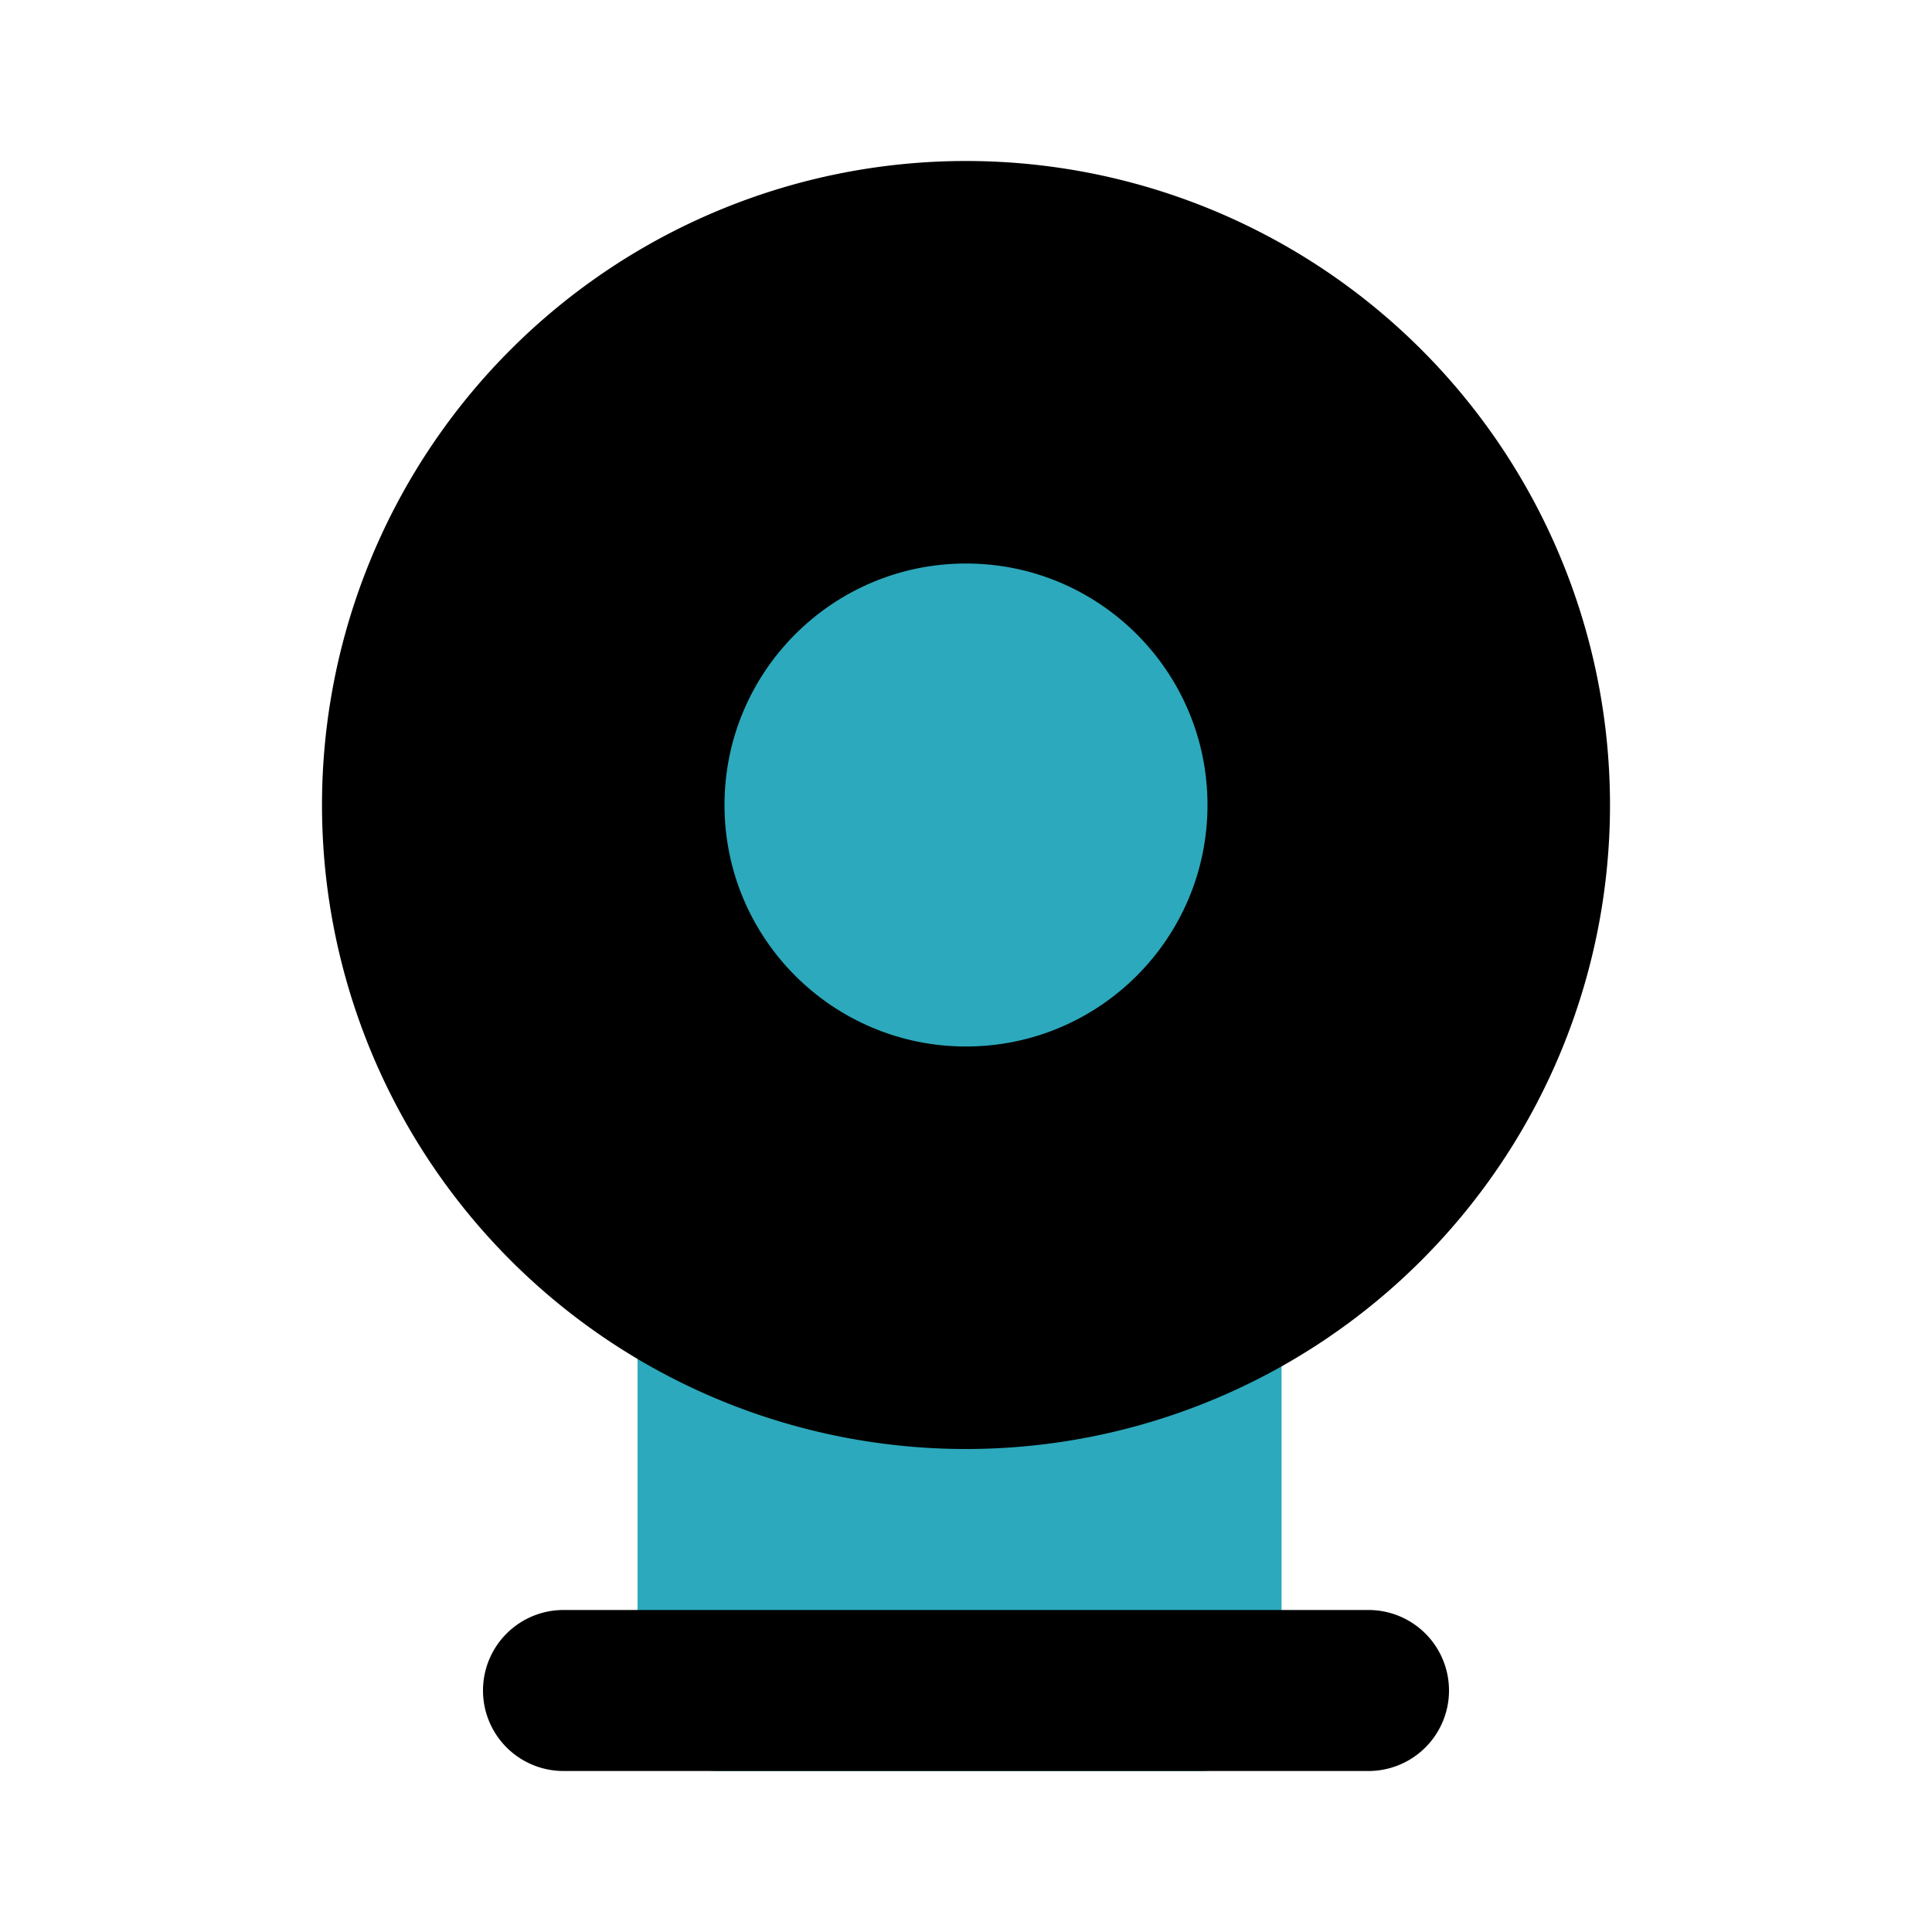
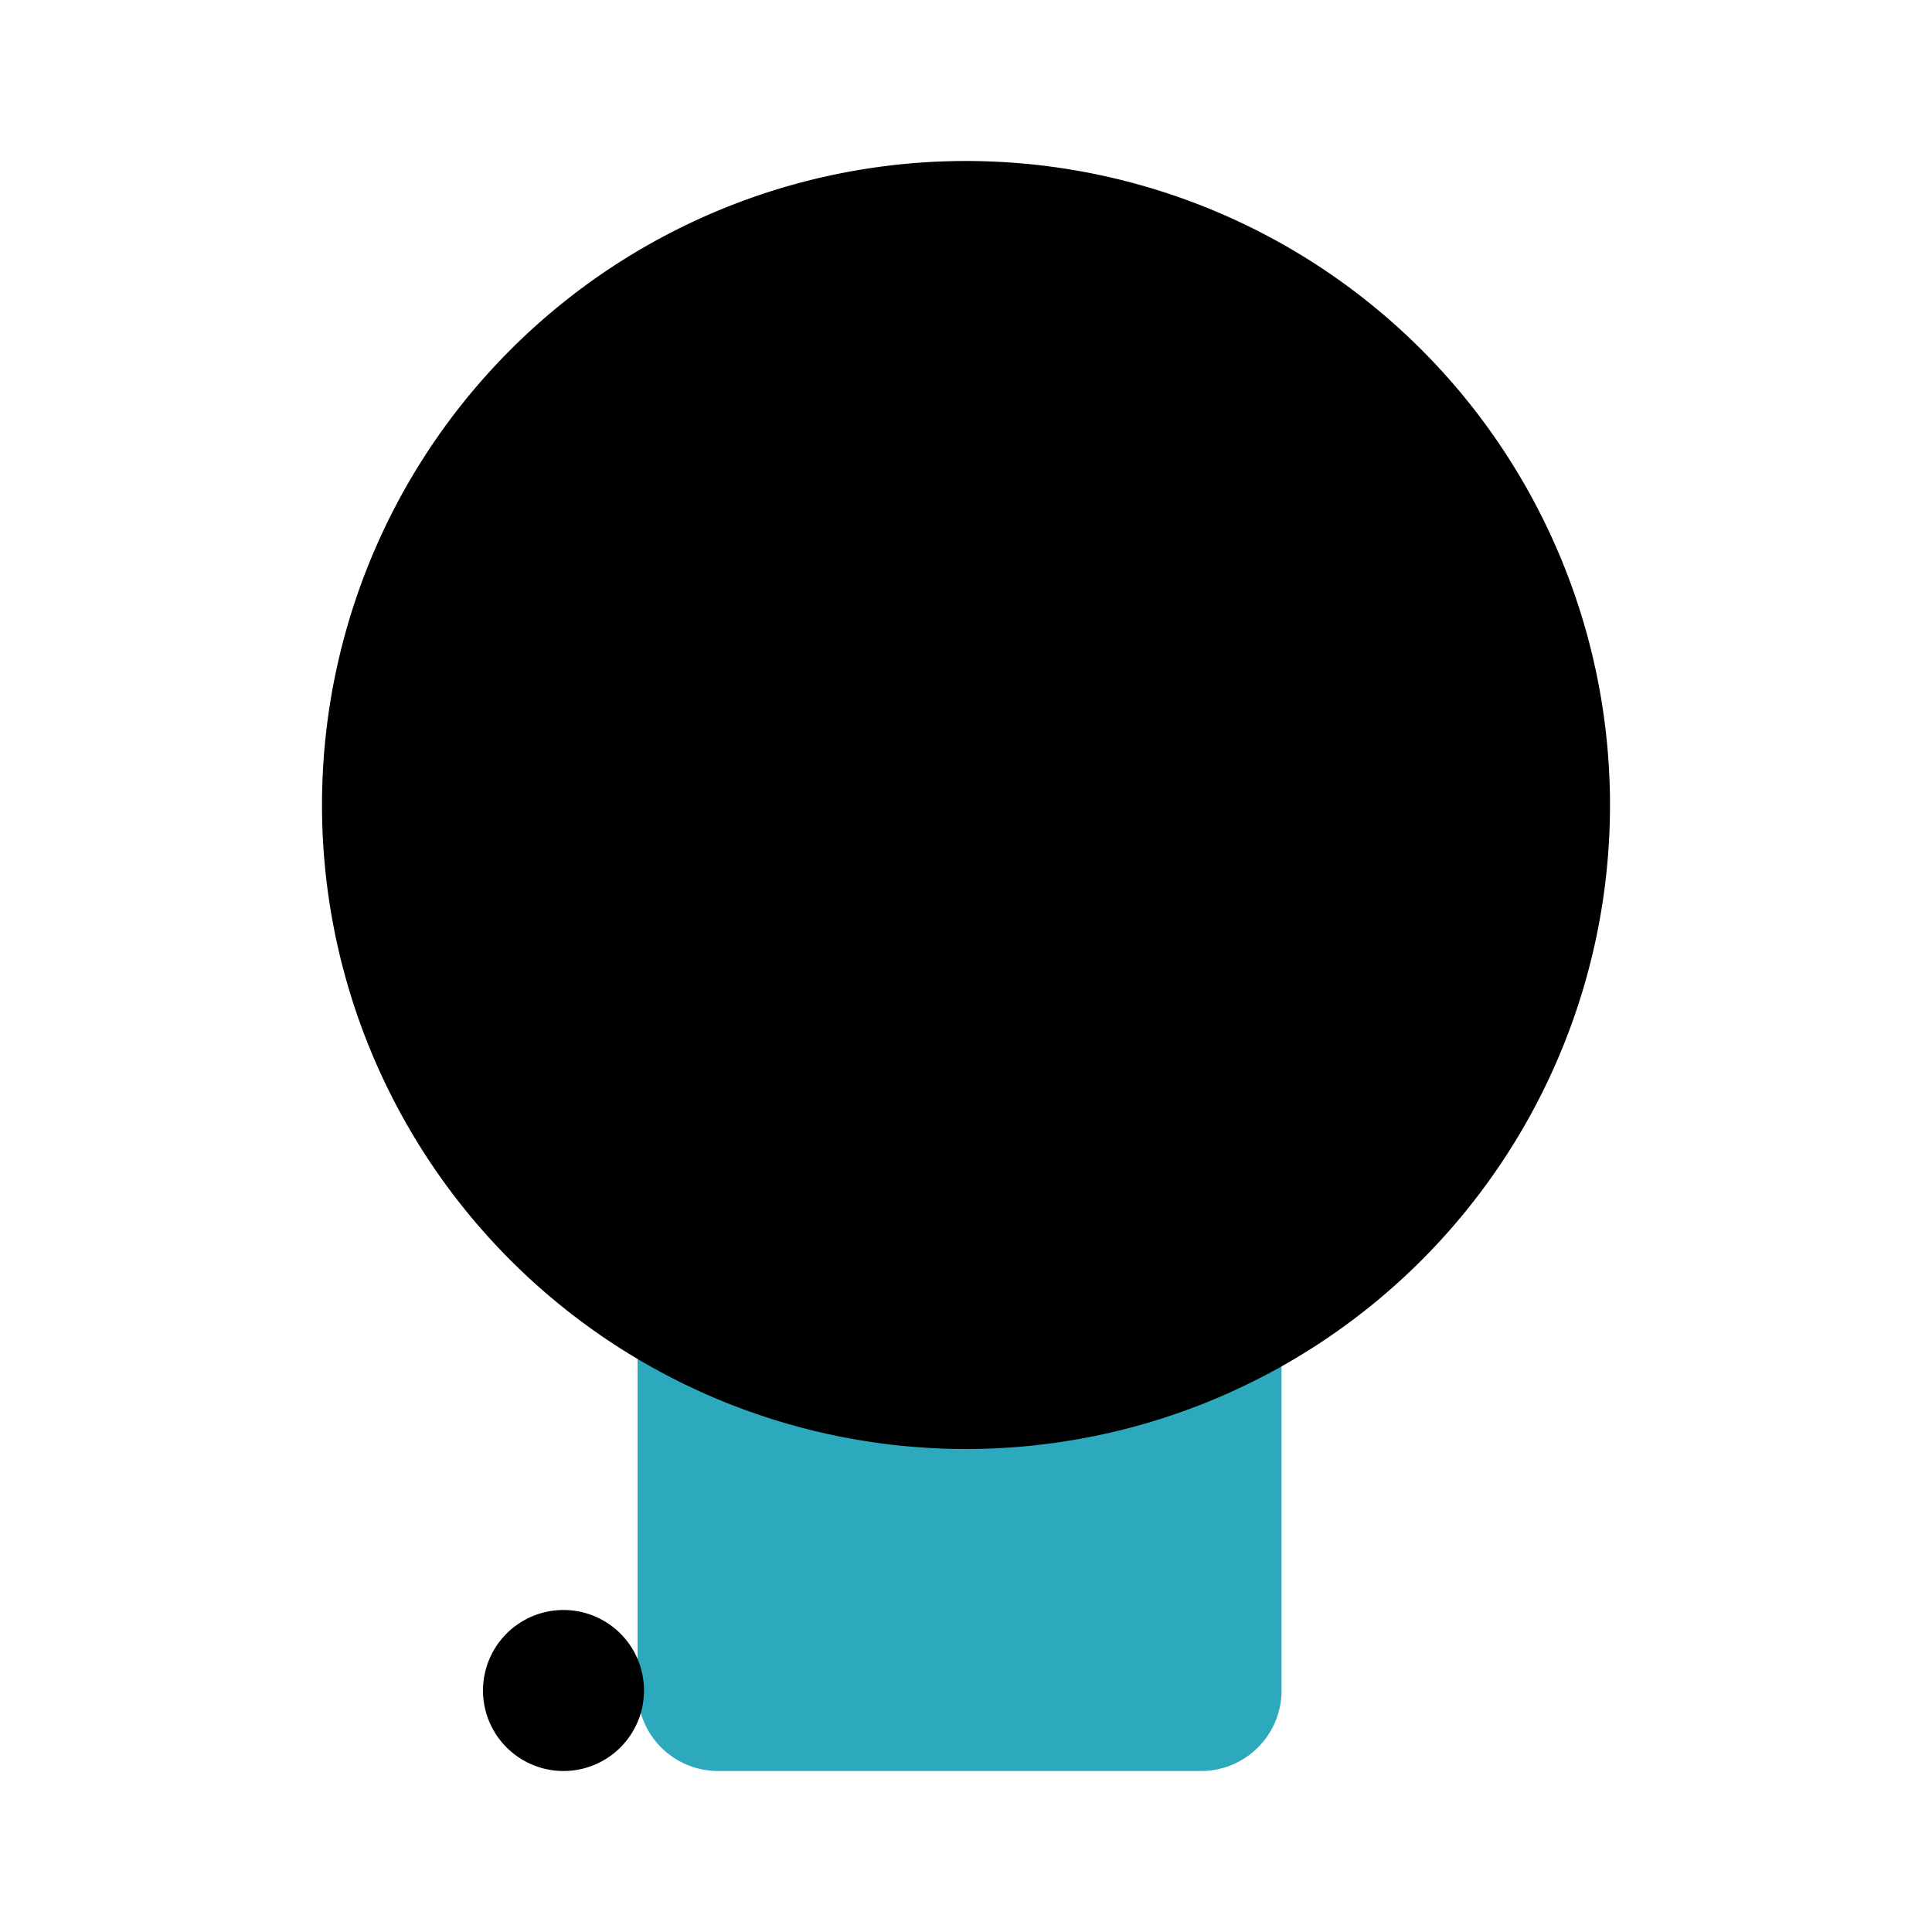
<svg xmlns="http://www.w3.org/2000/svg" fill="#000000" width="800px" height="800px" viewBox="0 0 24 24" id="webcam-2" data-name="Flat Color" class="icon flat-color">
  <path id="secondary" d="M15.53,15.47a1,1,0,0,0-1-.06,5.94,5.94,0,0,1-5.14,0,1,1,0,0,0-1,.06,1,1,0,0,0-.47.85V21a1,1,0,0,0,1,1h6a1,1,0,0,0,1-1V16.32A1,1,0,0,0,15.53,15.47Z" style="fill: rgb(44, 169, 188);" />
-   <path id="primary" d="M17,22H7a1,1,0,0,1,0-2H17a1,1,0,0,1,0,2ZM12,2a8,8,0,1,0,8,8A8,8,0,0,0,12,2Z" style="fill: rgb(0, 0, 0);" />
-   <circle id="secondary-2" data-name="secondary" cx="12" cy="10" r="3" style="fill: rgb(44, 169, 188);" />
+   <path id="primary" d="M17,22H7a1,1,0,0,1,0-2a1,1,0,0,1,0,2ZM12,2a8,8,0,1,0,8,8A8,8,0,0,0,12,2Z" style="fill: rgb(0, 0, 0);" />
</svg>